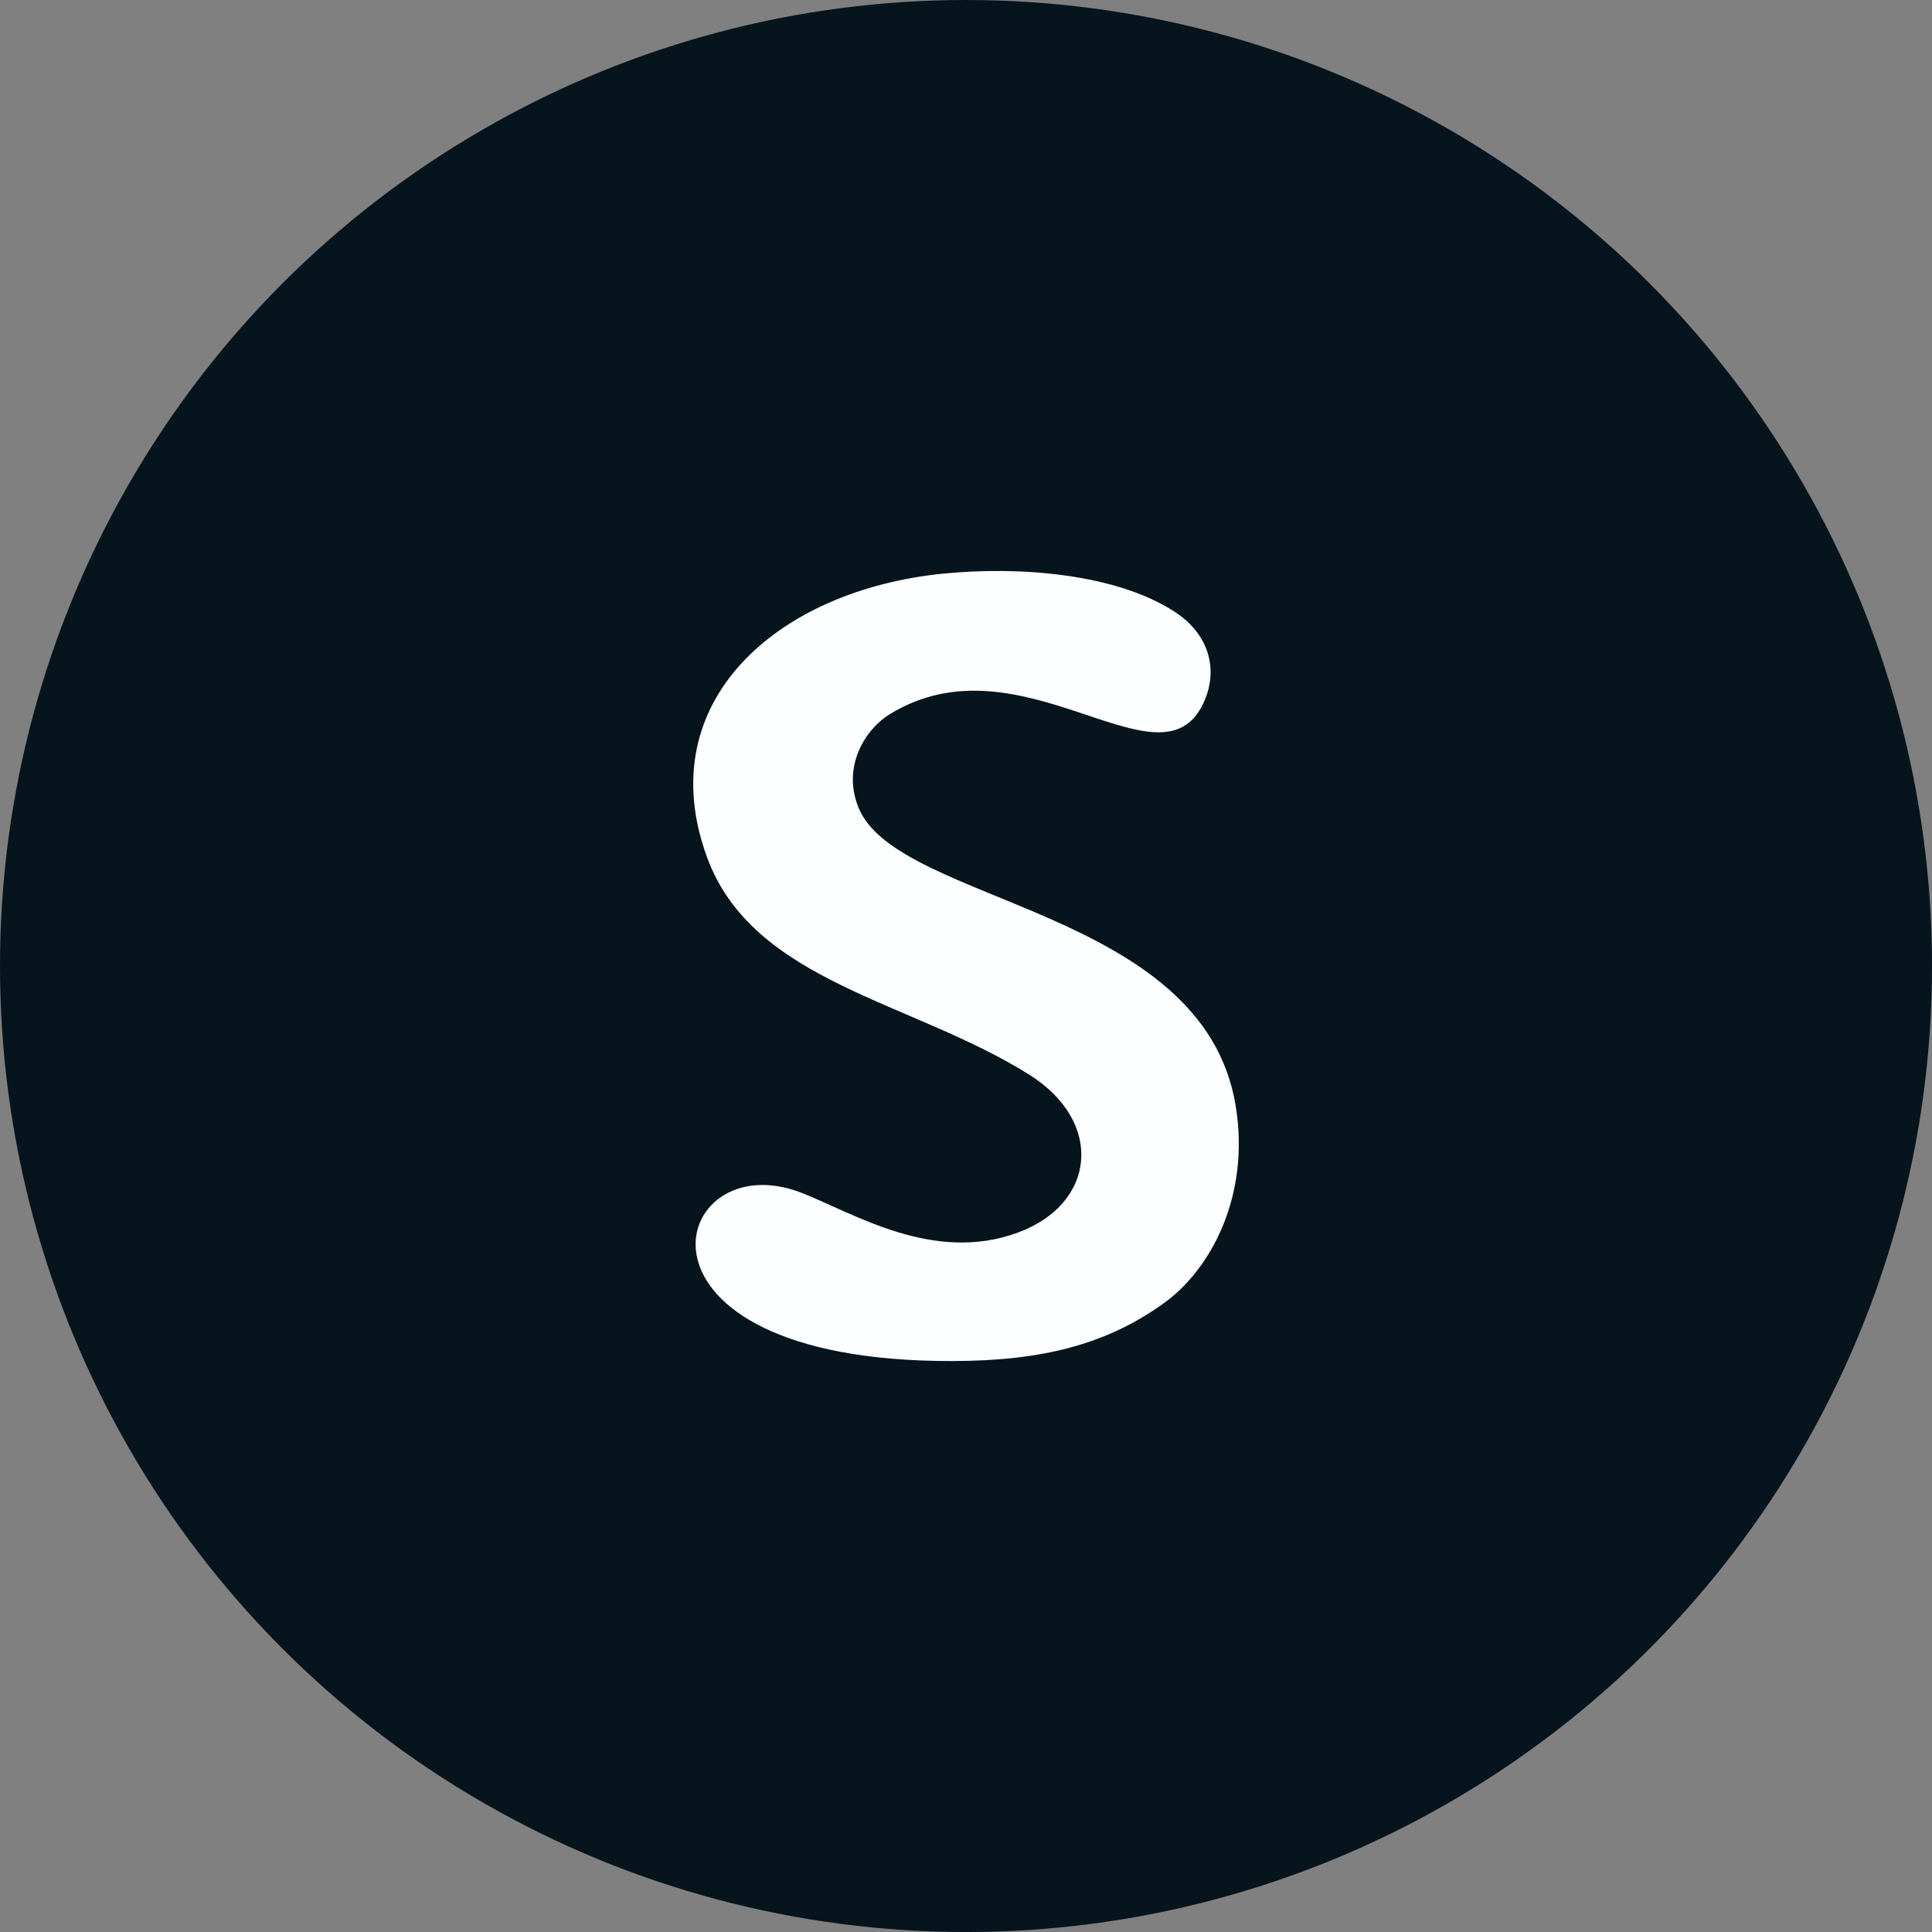
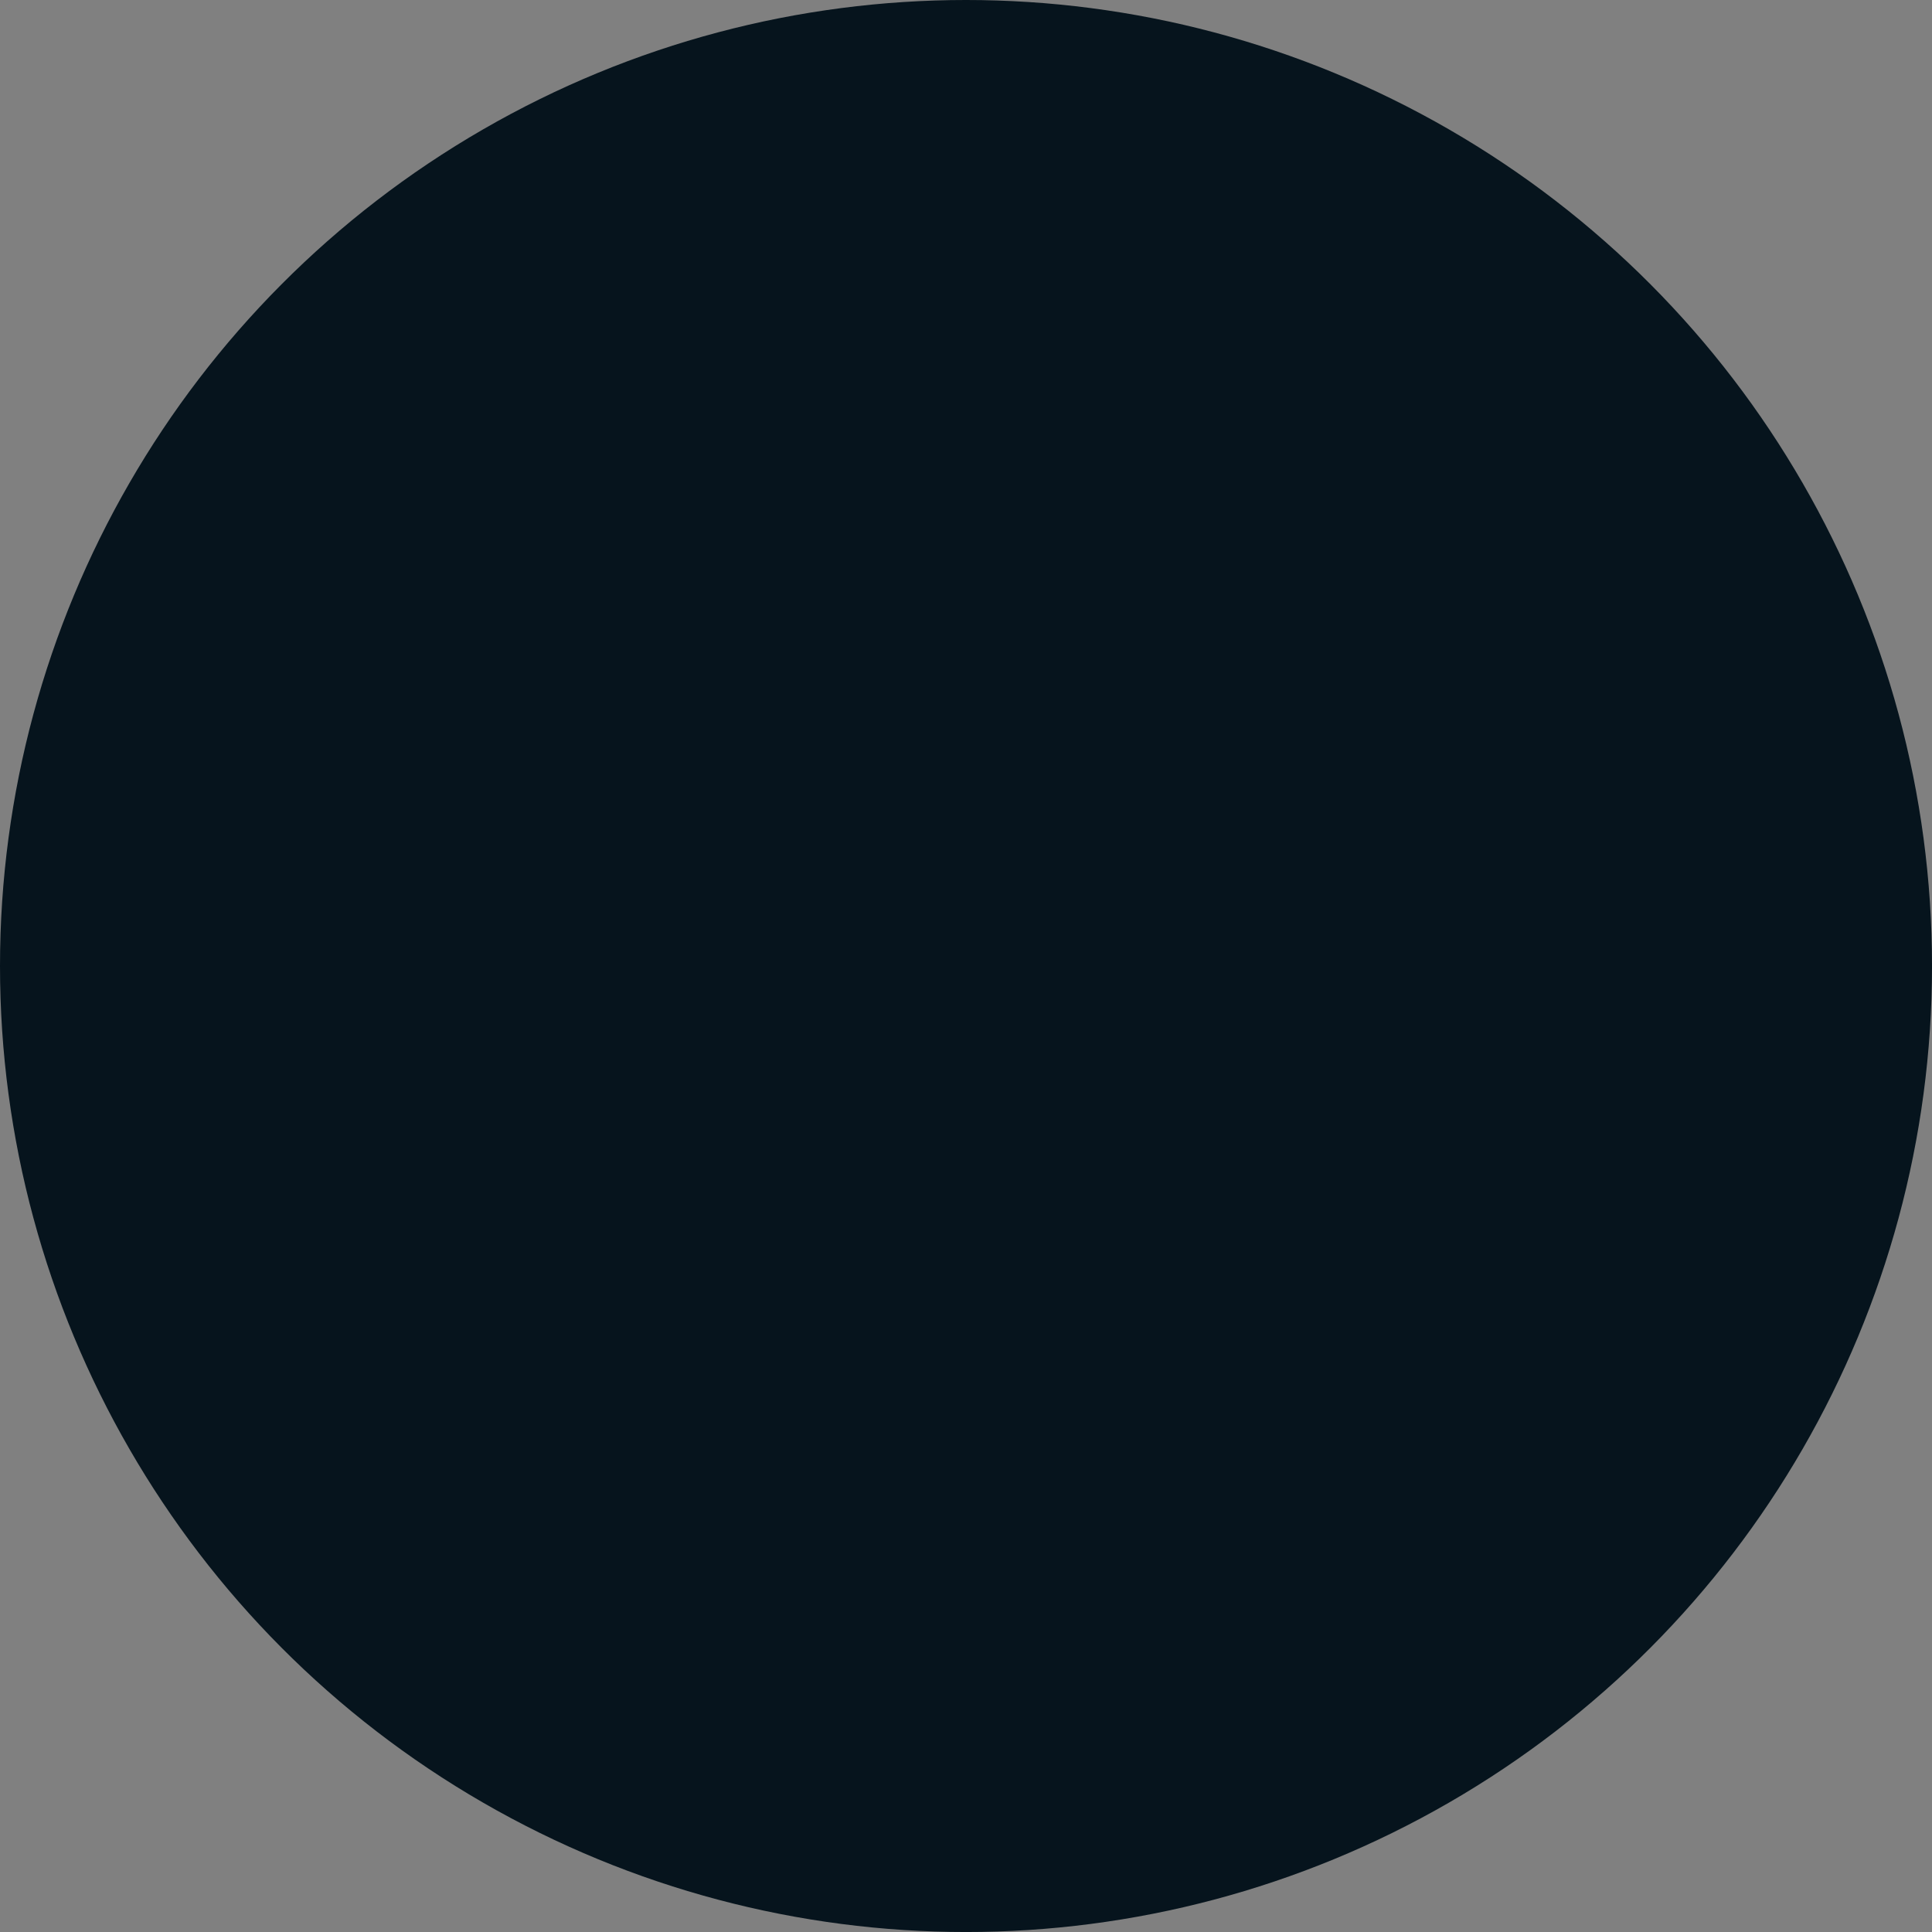
<svg xmlns="http://www.w3.org/2000/svg" xml:space="preserve" width="156.633mm" height="156.633mm" style="shape-rendering:geometricPrecision; text-rendering:geometricPrecision; image-rendering:optimizeQuality; fill-rule:evenodd; clip-rule:evenodd" viewBox="0 0 884.23 884.23">
  <rect x="0" y="0" width="884.23" height="884.23" fill="#808080" stroke="none" />
  <defs>
    <style type="text/css">  .fil1 {fill:#FDFEFF} .fil0 {fill:#06141D;fill-rule:nonzero}  </style>
  </defs>
  <g id="Слой_x0020_1">
    <circle class="fil0" cx="442.12" cy="442.12" r="442.12" />
-     <path class="fil1" d="M431.95 262.5c-76.5,7.57 -134.39,58.86 -108.35,129.86 21.03,57.37 93.98,65.75 147.67,99.63 34,21.45 30.56,58.9 -5.46,72.15 -38.59,14.19 -74.7,-8.65 -98.75,-18.13 -60.79,-23.96 -90.17,77.15 68.73,76.91 40.56,-0.06 70.41,-7.33 97.16,-26.69 21.13,-15.31 39.37,-48.85 32.59,-90.16 -14.89,-90.62 -154.32,-92.18 -172.55,-136.27 -7.78,-18.83 2.92,-36.02 14.29,-42.97 60.47,-36.97 123.88,37.1 143.53,-5.12 7.2,-15.46 2.28,-31.61 -13.03,-41.62 -26.65,-17.42 -70.63,-21.06 -105.82,-17.58z" />
  </g>
</svg>